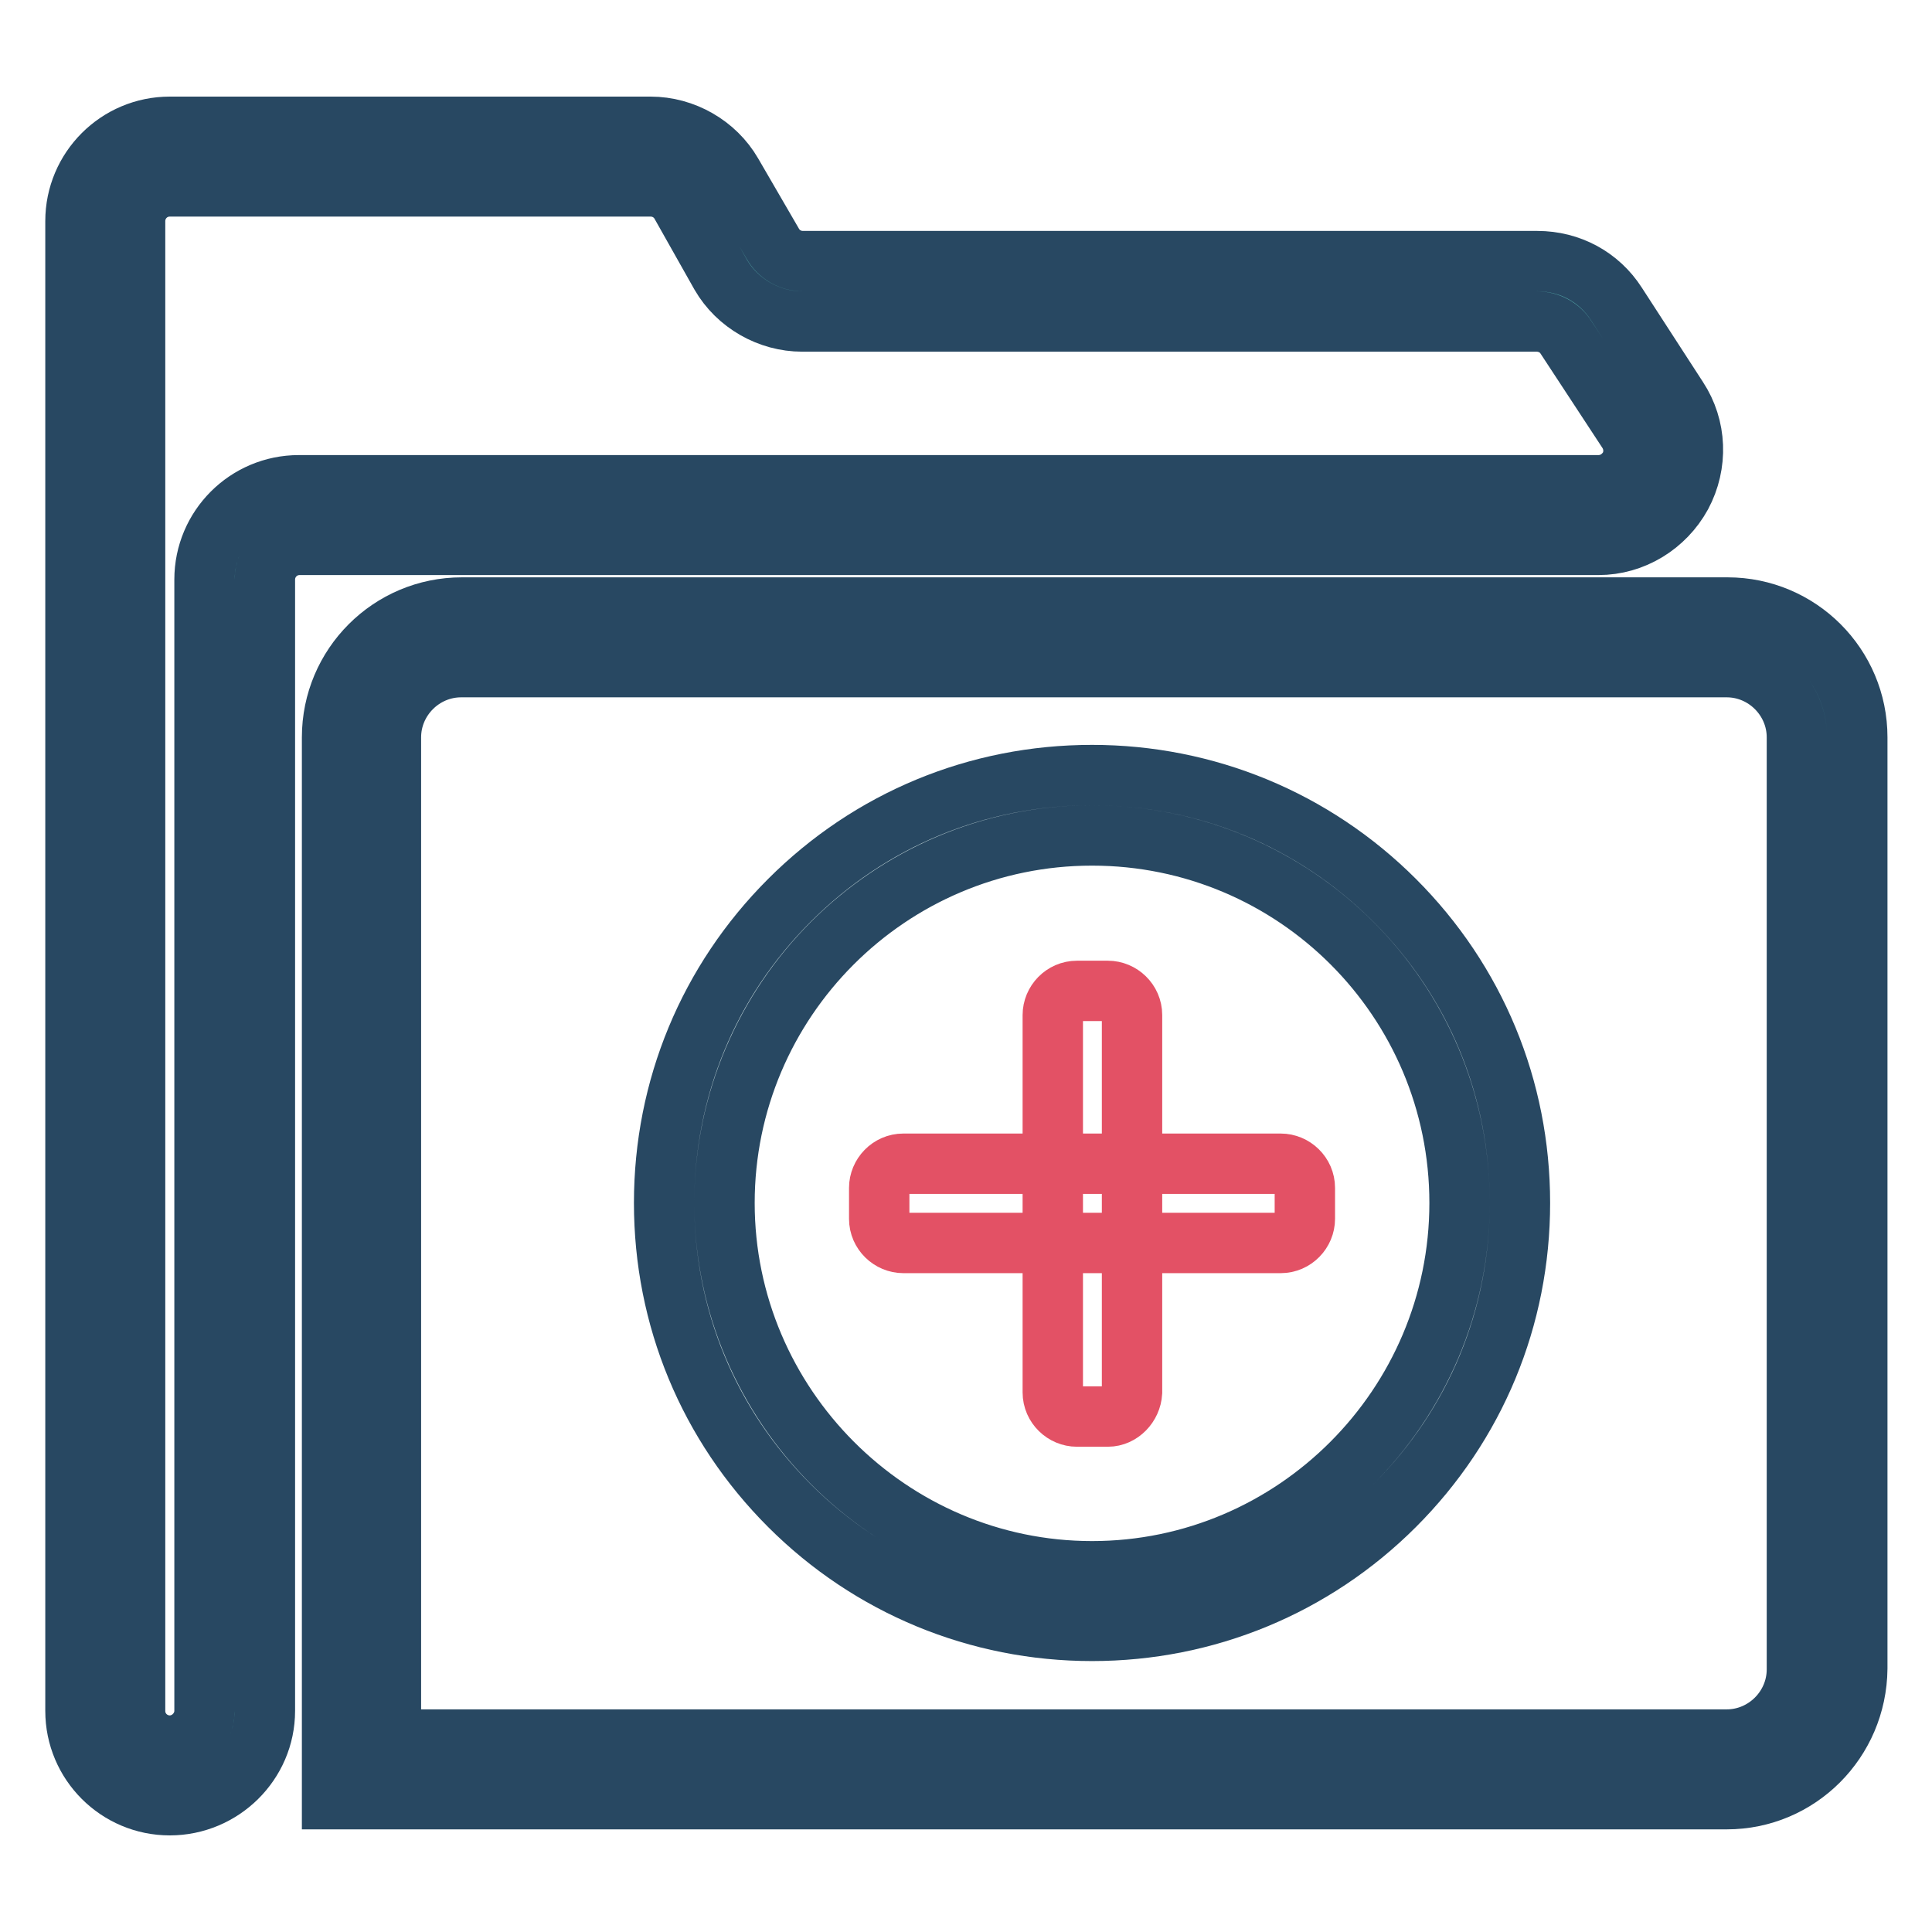
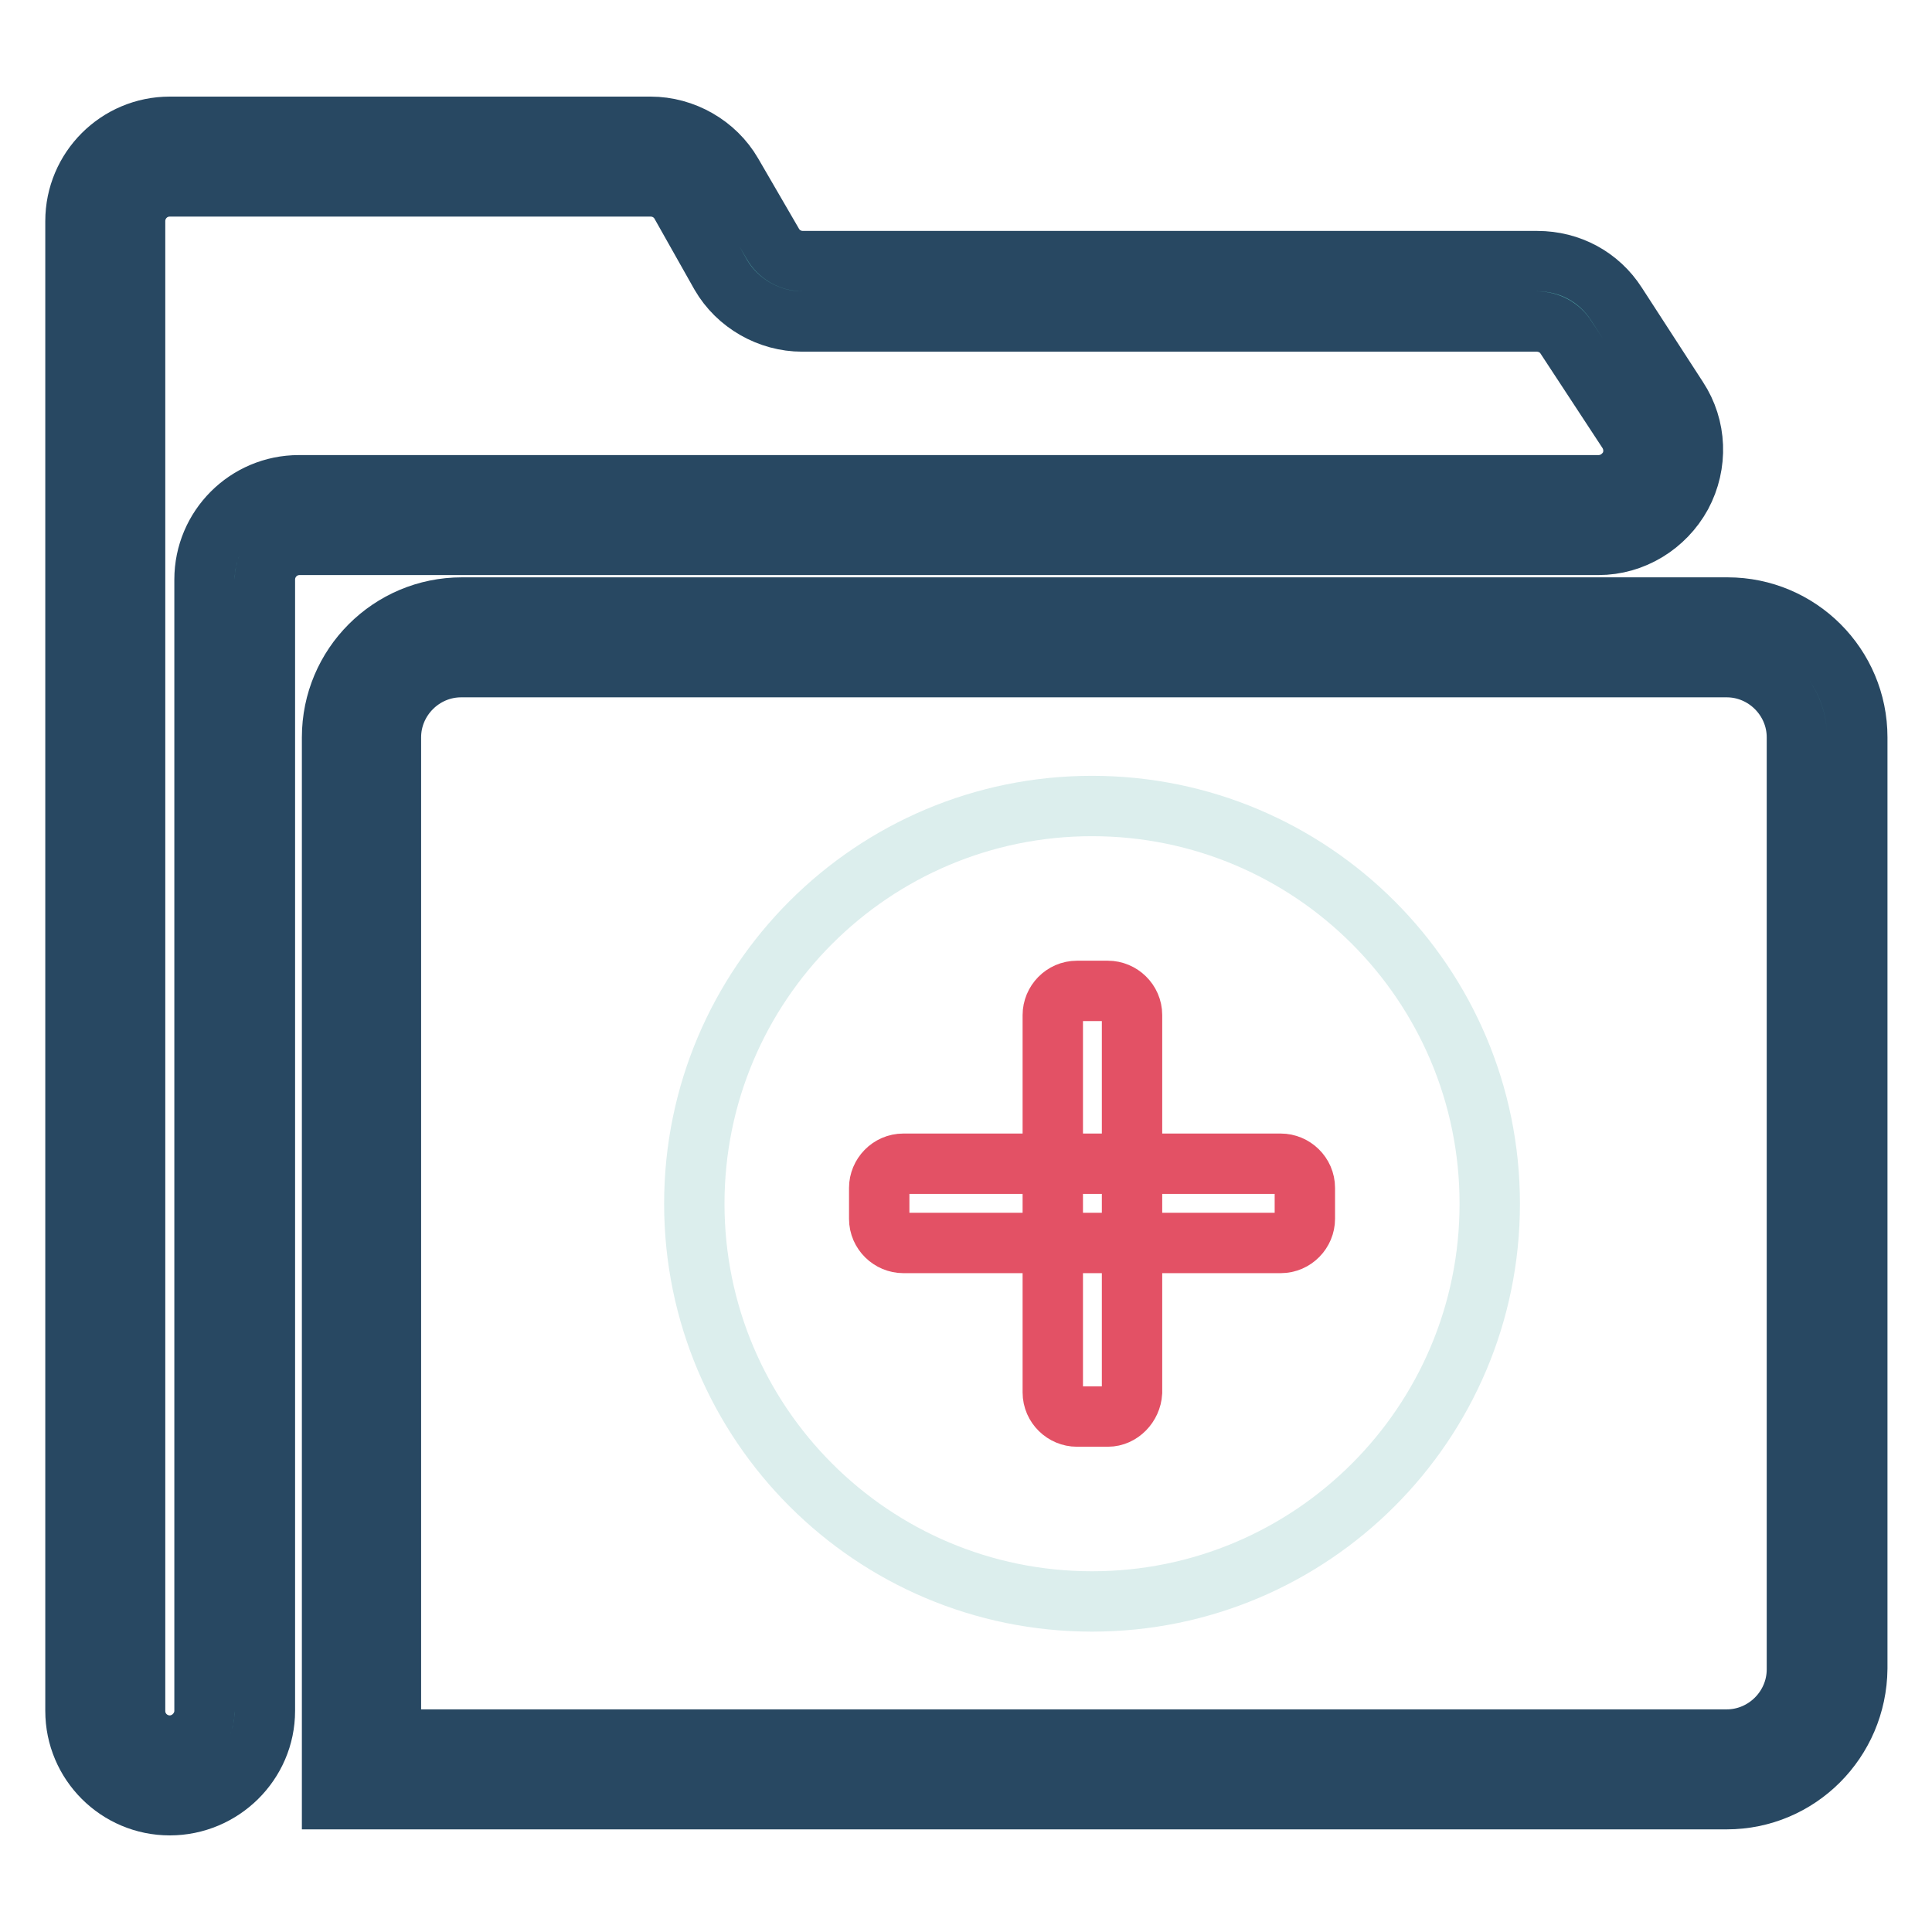
<svg xmlns="http://www.w3.org/2000/svg" version="1.1" x="0px" y="0px" viewBox="0 0 256 256" enable-background="new 0 0 256 256" xml:space="preserve">
  <g>
    <path stroke-width="8" fill-opacity="0" stroke="#5fc0bc" d="M14,29.3v197.4c0,4.7,3.8,8.6,8.6,8.6c4.7,0,8.6-3.8,8.6-8.6V76.8c0-4.7,3.8-8.6,8.6-8.6h172.2 c6.8,0,10.9-7.5,7.2-13.3l-8.1-12.5c-1.6-2.4-4.3-3.9-7.2-3.9h-97.3c-3.1,0-5.9-1.6-7.4-4.2L93.6,25c-1.5-2.6-4.3-4.2-7.4-4.2H22.5 C17.8,20.8,14,24.6,14,29.3z" />
    <path stroke-width="8" fill-opacity="0" stroke="#284862" d="M22.5,239.2c-6.9,0-12.5-5.6-12.5-12.5V29.3c0-6.9,5.6-12.5,12.5-12.5h63.7c4.4,0,8.6,2.4,10.8,6.2l5.4,9.3 c0.8,1.4,2.3,2.3,4,2.3h97.3c4.3,0,8.2,2.1,10.5,5.7l8.1,12.5c2.5,3.8,2.7,8.7,0.5,12.8c-2.2,4-6.4,6.6-11,6.6H39.7 c-2.6,0-4.6,2.1-4.6,4.6v149.9C35.1,233.6,29.4,239.2,22.5,239.2z M22.5,24.7c-2.6,0-4.6,2.1-4.6,4.6v197.4c0,2.6,2.1,4.6,4.6,4.6 c2.5,0,4.6-2.1,4.6-4.6V76.8c0-6.9,5.6-12.5,12.5-12.5h172.2c1.7,0,3.2-0.9,4.1-2.4c0.8-1.5,0.7-3.3-0.2-4.7l-8.2-12.5 c-0.8-1.3-2.3-2.1-3.9-2.1h-97.3c-4.4,0-8.6-2.4-10.8-6.2L90.2,27c-0.8-1.4-2.3-2.3-4-2.3L22.5,24.7L22.5,24.7z" />
    <path stroke-width="8" fill-opacity="0" stroke="#5fc0bc" d="M228.8,234.4H47.9V97.7c0-7.3,5.9-13.2,13.2-13.2h167.7c7.3,0,13.2,5.9,13.2,13.2v123.4 C242,228.5,236.1,234.4,228.8,234.4L228.8,234.4z" />
    <path stroke-width="8" fill-opacity="0" stroke="#284862" d="M228.8,238.4H44V97.7c0-9.5,7.7-17.2,17.2-17.2h167.7c9.5,0,17.2,7.7,17.2,17.2v123.4 C246,230.7,238.3,238.4,228.8,238.4z M51.9,230.5h176.9c5.1,0,9.3-4.2,9.3-9.3V97.7c0-5.1-4.2-9.3-9.3-9.3H61.1 c-5.1,0-9.3,4.2-9.3,9.3V230.5L51.9,230.5z" />
    <path stroke-width="8" fill-opacity="0" stroke="#dceeed" d="M92,159.5c0,29.1,23.6,52.7,52.7,52.7s52.7-23.6,52.7-52.7s-23.6-52.7-52.7-52.7S92,130.4,92,159.5z" />
-     <path stroke-width="8" fill-opacity="0" stroke="#284862" d="M144.7,216.1c-15.1,0-29.4-5.9-40.1-16.6s-16.6-24.9-16.6-40.1s5.9-29.4,16.6-40.1s24.9-16.6,40.1-16.6 c15.1,0,29.4,5.9,40.1,16.6c10.7,10.7,16.6,24.9,16.6,40.1s-5.9,29.4-16.6,40.1C174.1,210.2,159.8,216.1,144.7,216.1z M144.7,110.7 c-26.9,0-48.7,21.9-48.7,48.7s21.9,48.8,48.7,48.8s48.7-21.9,48.7-48.8S171.6,110.7,144.7,110.7z" />
    <path stroke-width="8" fill-opacity="0" stroke="#e35165" d="M146.8,187.7h-4.1c-1.7,0-3.2-1.4-3.2-3.2v-50c0-1.7,1.4-3.2,3.2-3.2h4.1c1.7,0,3.2,1.4,3.2,3.2v50 C149.9,186.2,148.5,187.7,146.8,187.7L146.8,187.7z" />
    <path stroke-width="8" fill-opacity="0" stroke="#e35165" d="M116.5,161.5v-4.1c0-1.7,1.4-3.2,3.2-3.2h50c1.7,0,3.2,1.4,3.2,3.2v4.1c0,1.7-1.4,3.2-3.2,3.2h-50 C118,164.7,116.5,163.3,116.5,161.5z" />
  </g>
</svg>